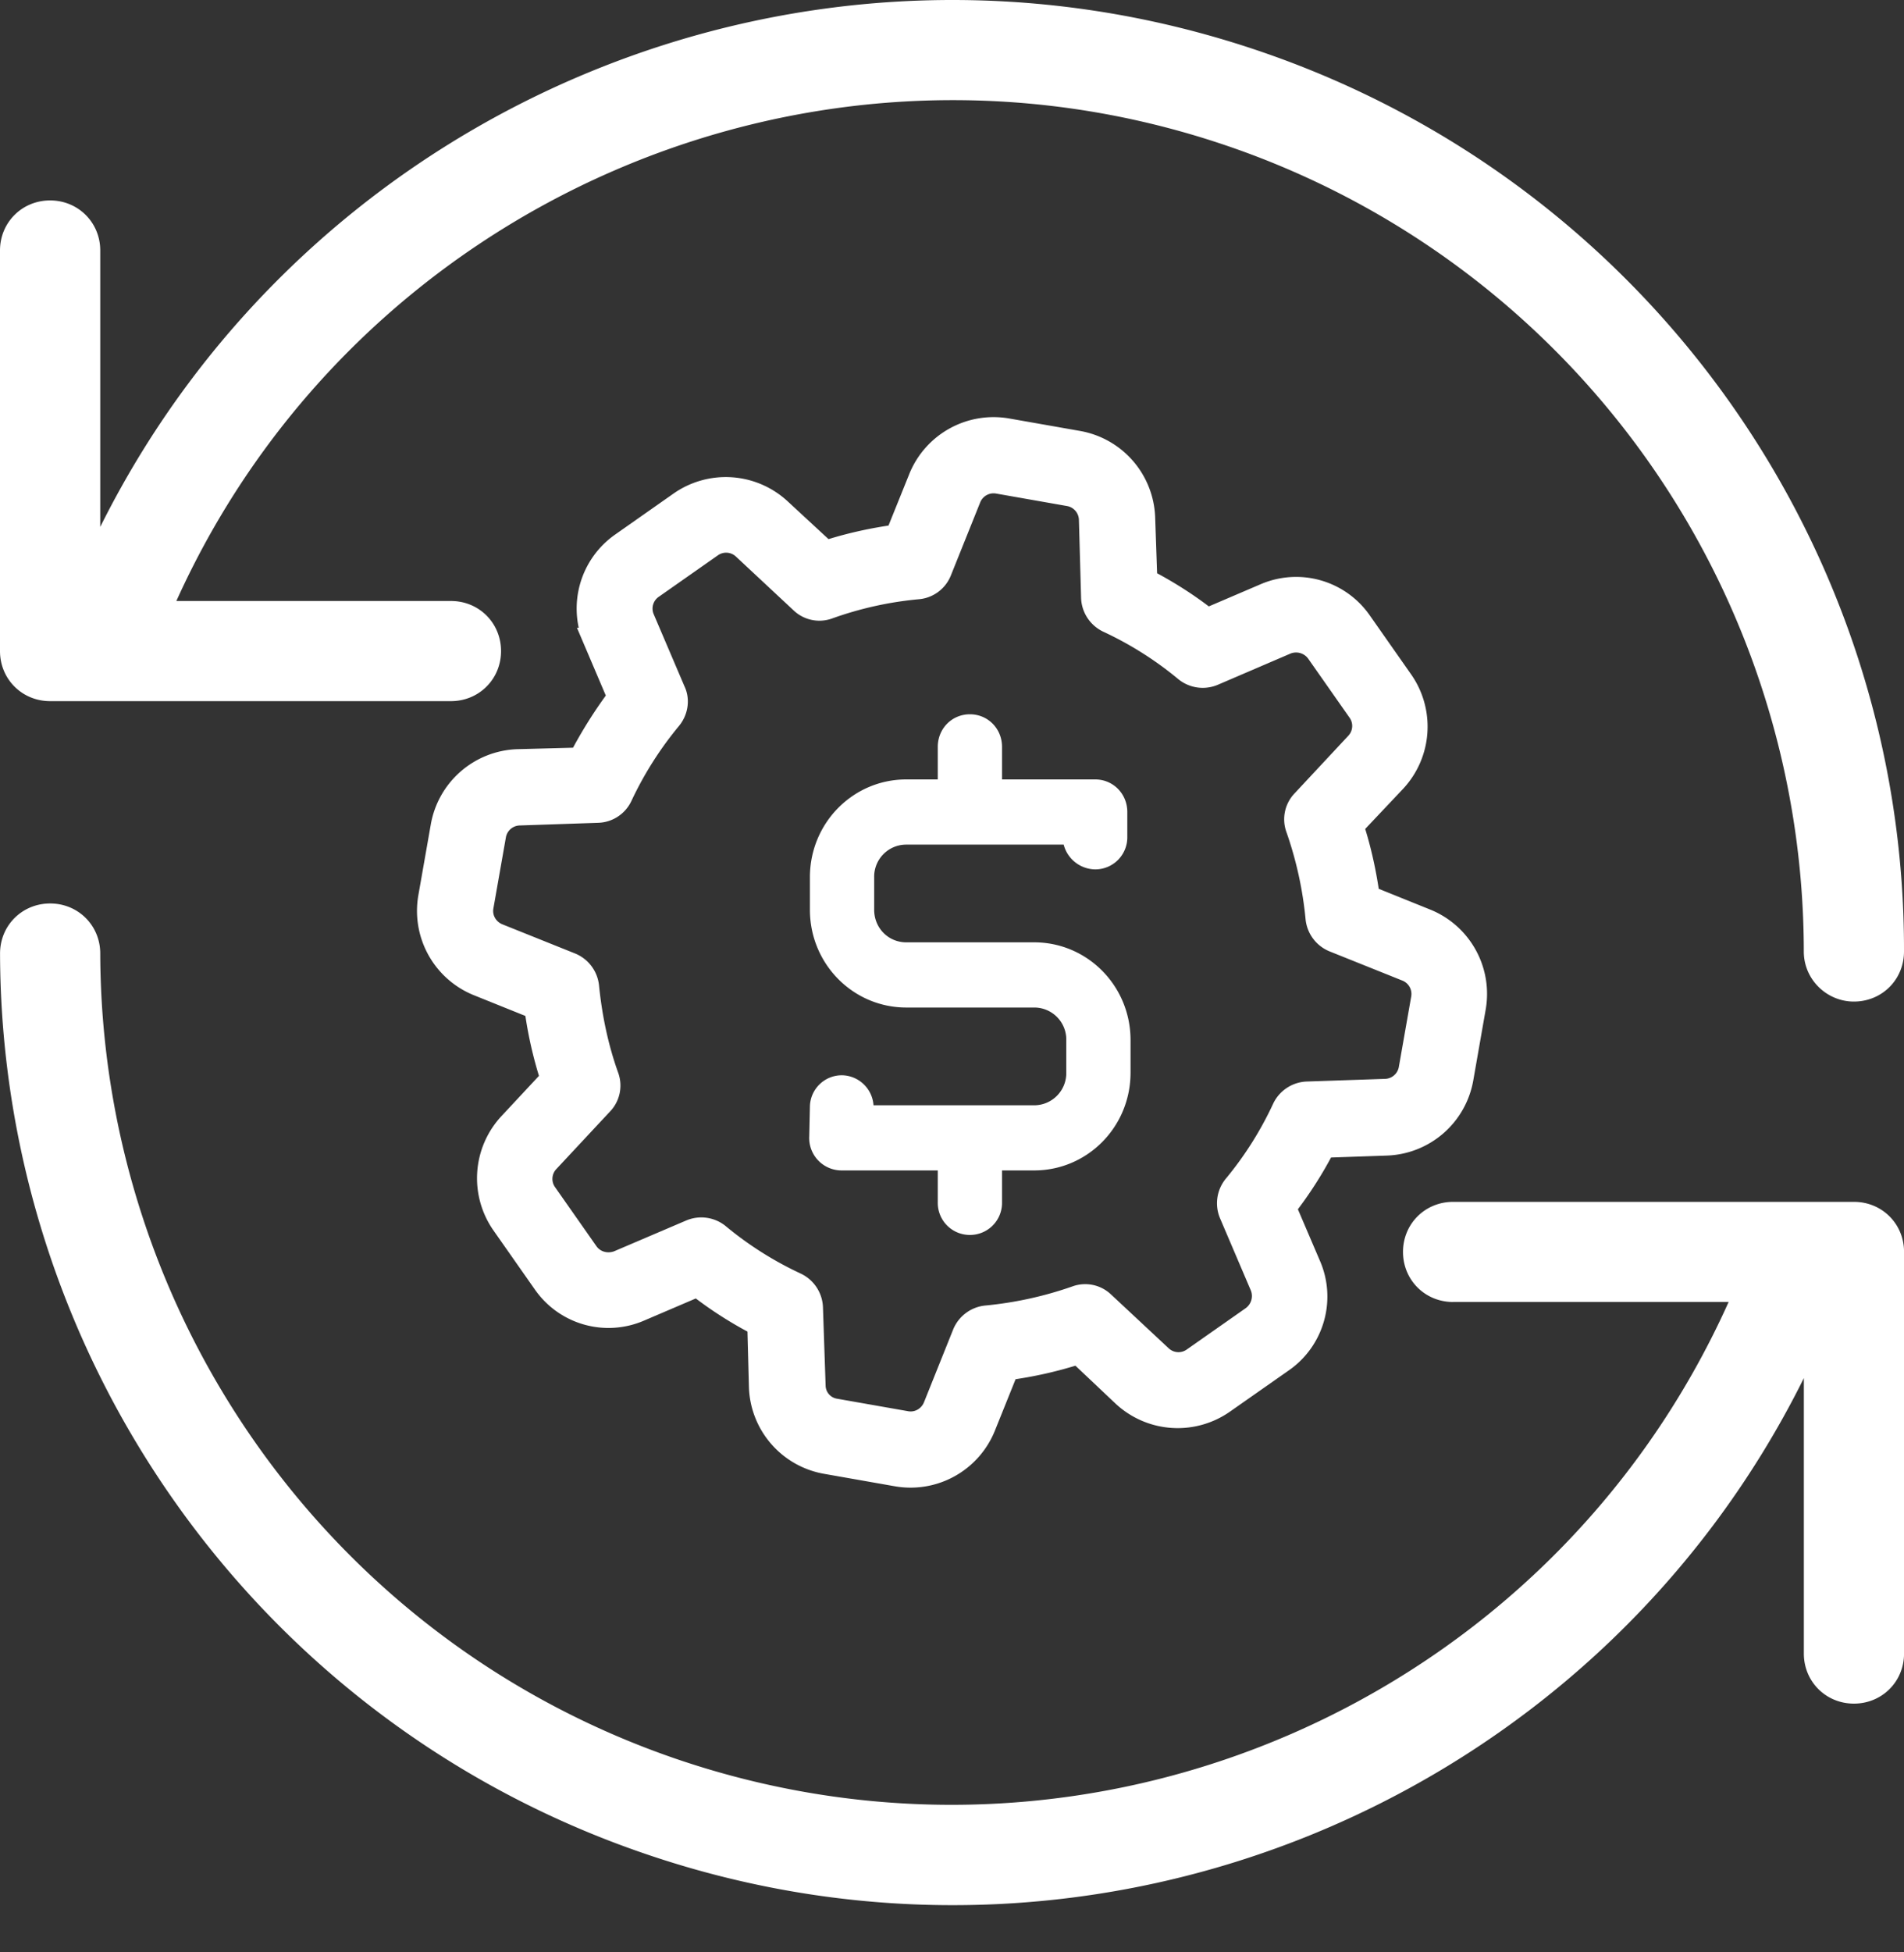
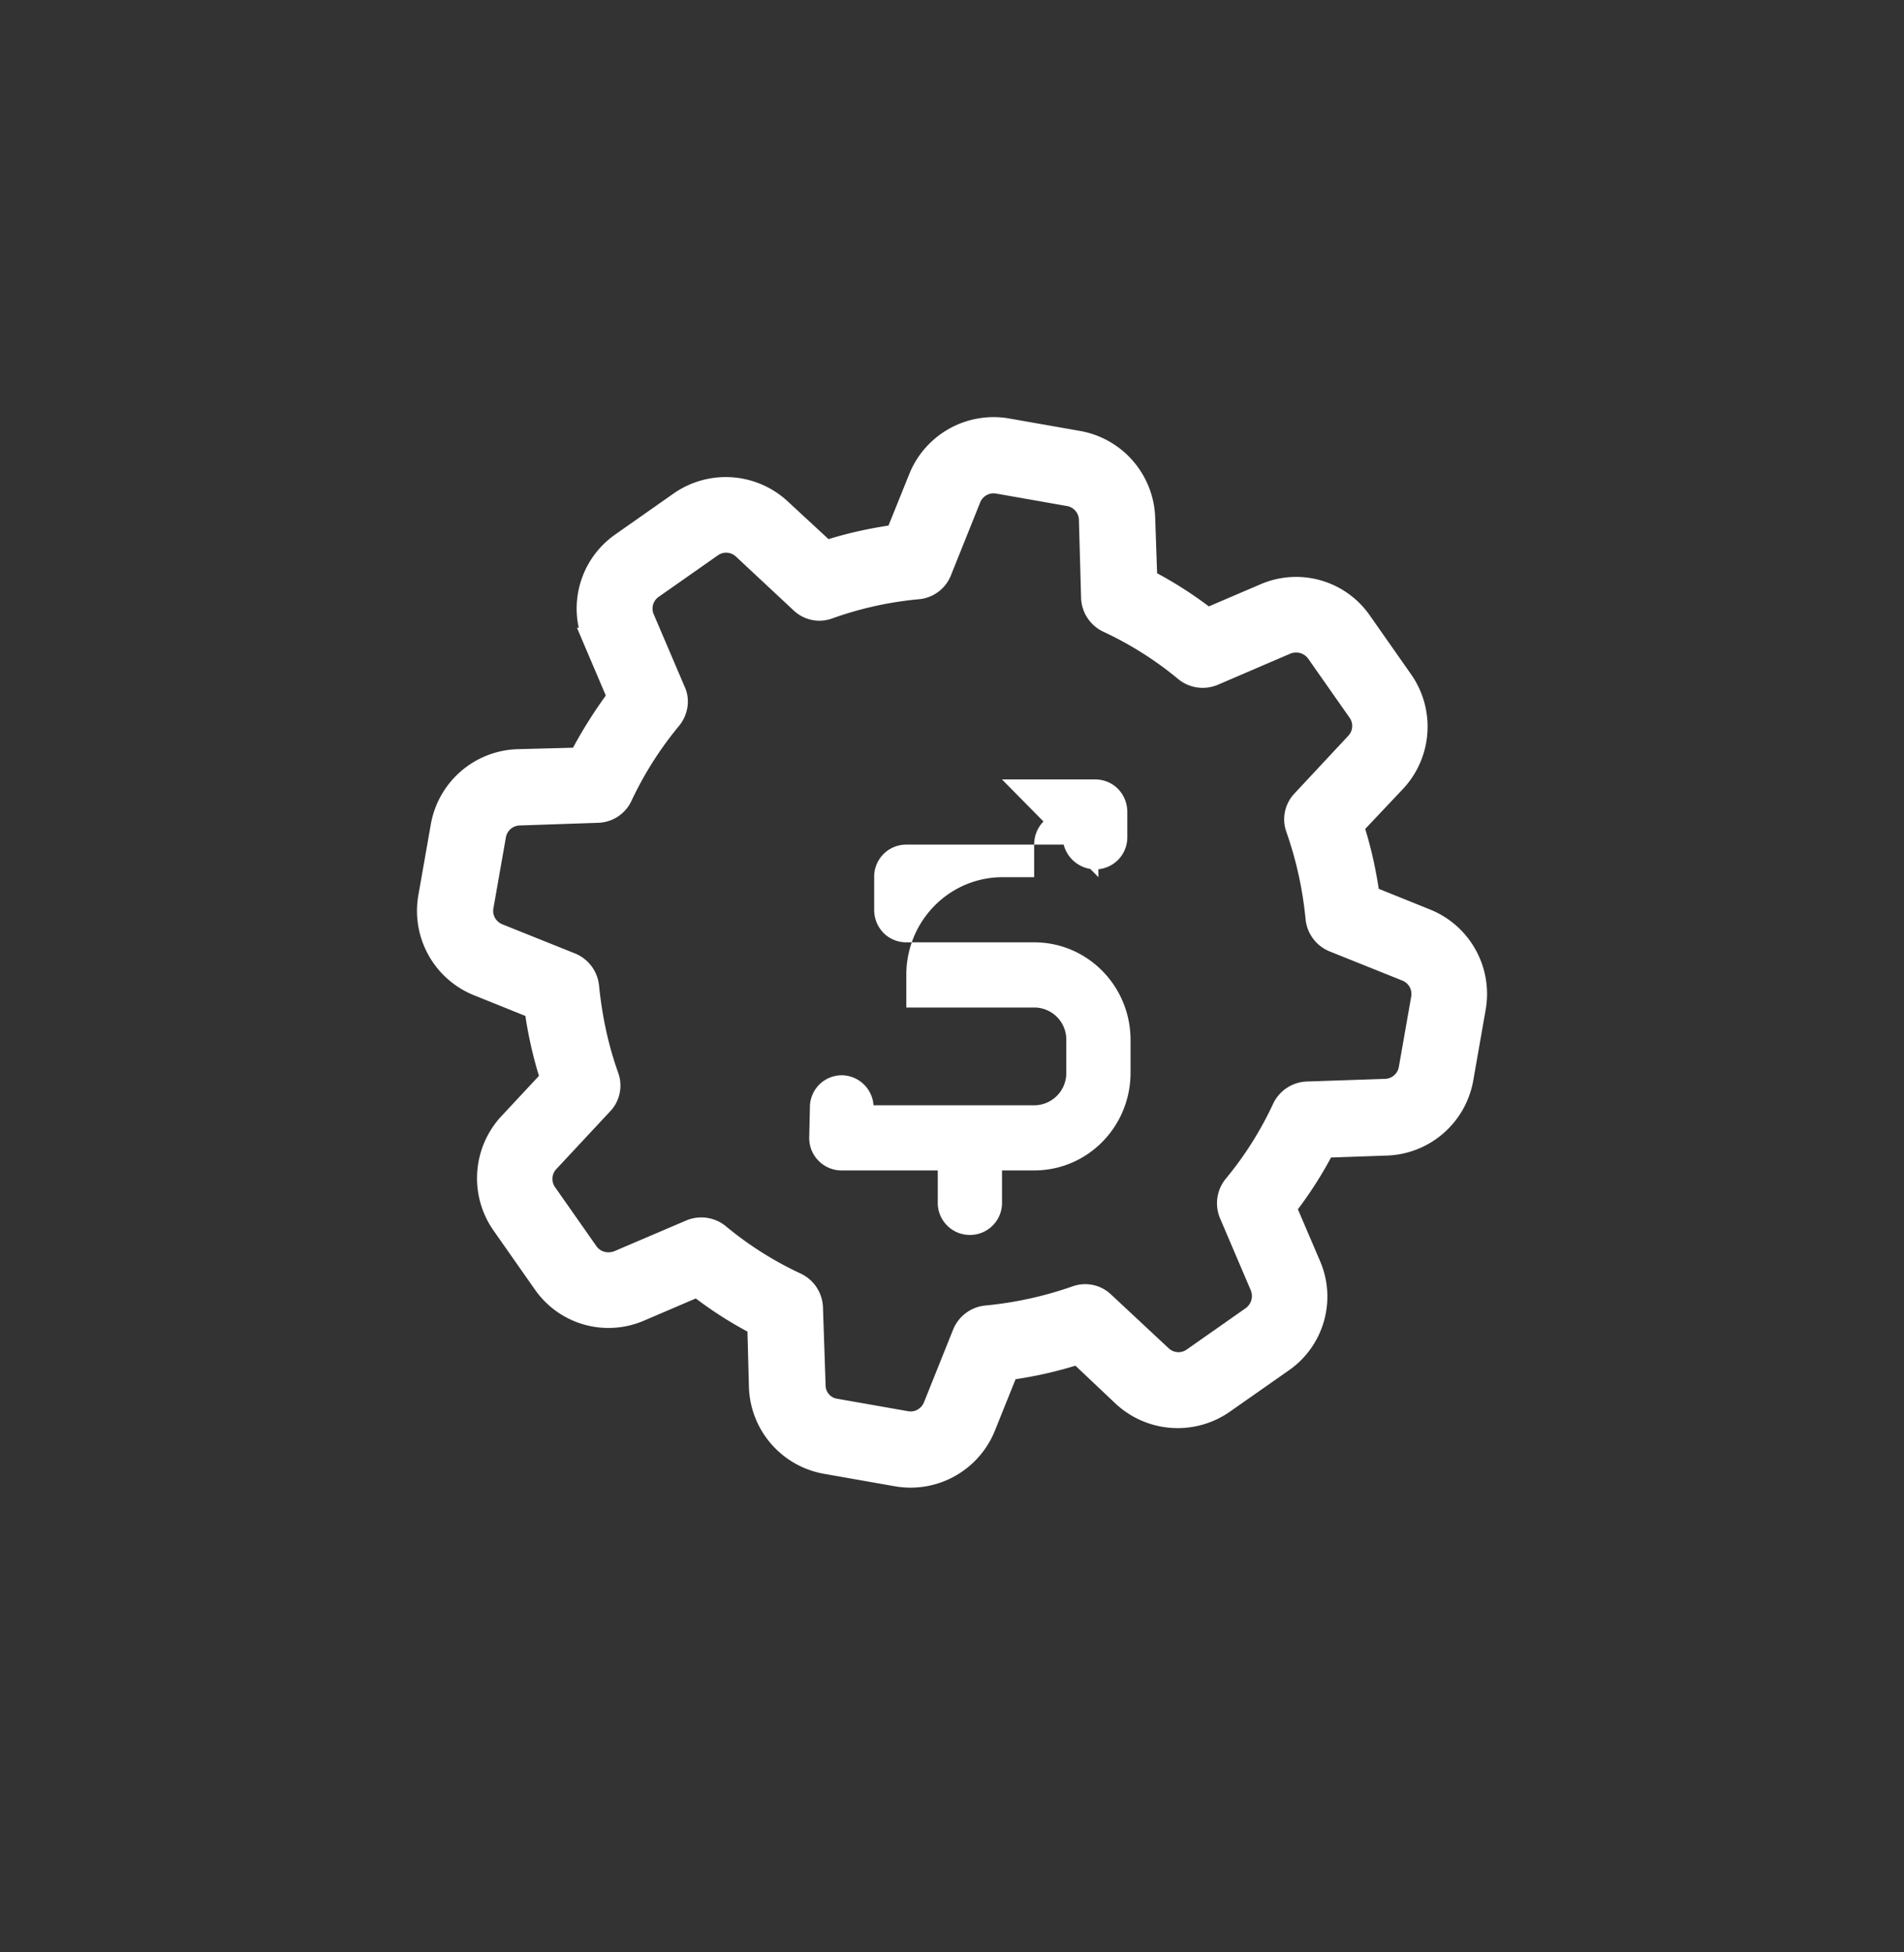
<svg xmlns="http://www.w3.org/2000/svg" width="40" height="41" fill="none">
  <rect width="100%" height="100%" fill="#333333" stroke="none" />
-   <path fill-rule="evenodd" clip-rule="evenodd" d="M9.474 12.621H3.705C7.474 4.272 17.053.066 25.811 3.073a17.89 17.89 0 0 1 12.084 16.909c0 .589.484 1.051 1.052 1.051.59 0 1.053-.462 1.053-1.051.021-8.454-5.347-16.089-13.474-18.886-9.579-3.301-20 1.094-24.42 9.969V5.26c0-.588-.464-1.051-1.053-1.051C.463 4.209 0 4.672 0 5.26v8.413c0 .588.463 1.051 1.053 1.051h8.42c.59 0 1.053-.463 1.053-1.051 0-.59-.463-1.052-1.052-1.052Zm21.052 14.72h5.79c-3.769 8.392-13.348 12.598-22.127 9.59C6.906 34.43 2.127 27.595 2.106 20.024c0-.589-.463-1.051-1.052-1.051-.59 0-1.053.462-1.053 1.051.021 8.454 5.368 16.088 13.495 18.886 9.558 3.301 19.979-1.073 24.4-9.969v5.784c0 .588.463 1.051 1.052 1.051.59 0 1.053-.463 1.053-1.051V26.29c0-.589-.463-1.051-1.053-1.051h-8.42c-.59 0-1.053.462-1.053 1.051 0 .59.463 1.052 1.052 1.052Z" fill="#fff" />
  <path d="M12.5 13.433a1.647 1.647 0 0 1 .563-2l1.235-.867a1.664 1.664 0 0 1 2.075.141l.97.897c.487-.16.998-.272 1.501-.34l.496-1.23a1.66 1.66 0 0 1 1.817-1l1.495.263a1.66 1.66 0 0 1 1.366 1.57l.046 1.325c.461.238.893.514 1.295.83l1.22-.522a1.636 1.636 0 0 1 1.999.575l.866 1.235a1.664 1.664 0 0 1-.141 2.075l-.905.958c.16.486.271.997.34 1.5l1.23.496a1.66 1.66 0 0 1 .998 1.817l-.262 1.495a1.66 1.66 0 0 1-1.57 1.366l-1.325.046a8.106 8.106 0 0 1-.83 1.295l.522 1.22c.31.713.073 1.554-.574 1.999l-1.236.866a1.664 1.664 0 0 1-2.075-.141l-.958-.905a8.45 8.45 0 0 1-1.5.339l-.495 1.23a1.66 1.66 0 0 1-1.818 1l-1.495-.263a1.659 1.659 0 0 1-1.366-1.57l-.035-1.323a8.05 8.05 0 0 1-1.295-.83l-1.22.522a1.635 1.635 0 0 1-1.999-.575l-.866-1.235a1.664 1.664 0 0 1 .141-2.075l.895-.96a8.417 8.417 0 0 1-.34-1.5l-1.23-.495a1.66 1.66 0 0 1-1-1.818l.263-1.495a1.66 1.66 0 0 1 1.57-1.366l1.323-.035a9.51 9.51 0 0 1 .822-1.308l-.514-1.207Zm1.574 1.65a7.625 7.625 0 0 0-1.034 1.628.547.547 0 0 1-.48.318l-1.652.056a.553.553 0 0 0-.526.455l-.263 1.495c-.046.26.1.509.34.607l1.534.615a.565.565 0 0 1 .343.463c.065.648.198 1.285.416 1.893a.538.538 0 0 1-.121.56l-1.128 1.209a.55.55 0 0 0-.044.696l.866 1.235c.152.217.43.288.67.196l1.52-.649a.562.562 0 0 1 .568.078 7.51 7.51 0 0 0 1.638 1.036.565.565 0 0 1 .318.48l.056 1.651a.534.534 0 0 0 .446.514l1.495.263c.26.046.509-.1.607-.34l.615-1.534a.565.565 0 0 1 .463-.343 7.99 7.99 0 0 0 1.893-.415.538.538 0 0 1 .56.12l1.209 1.128a.55.55 0 0 0 .696.044l1.235-.866a.566.566 0 0 0 .196-.67l-.649-1.52a.562.562 0 0 1 .078-.567 7.506 7.506 0 0 0 1.036-1.639.565.565 0 0 1 .48-.318l1.652-.056a.553.553 0 0 0 .526-.454l.261-1.485a.553.553 0 0 0-.34-.607l-1.534-.615a.565.565 0 0 1-.343-.463 7.993 7.993 0 0 0-.416-1.893.538.538 0 0 1 .121-.56l1.128-1.209a.55.55 0 0 0 .044-.696l-.866-1.235a.565.565 0 0 0-.67-.196l-1.533.658a.562.562 0 0 1-.567-.078 7.506 7.506 0 0 0-1.639-1.036.565.565 0 0 1-.317-.48l-.046-1.65a.553.553 0 0 0-.454-.526l-1.495-.263a.553.553 0 0 0-.607.34l-.616 1.534a.548.548 0 0 1-.462.343 7.62 7.62 0 0 0-1.883.417.537.537 0 0 1-.56-.12l-1.209-1.128a.55.55 0 0 0-.696-.044l-1.235.866a.55.55 0 0 0-.196.67l.649 1.52c.09.184.05.411-.078.567Z" fill="#fff" stroke="#fff" stroke-width=".5" />
-   <path d="M21.05 16.368h1.958c.378 0 .675.302.675.685v.52a.673.673 0 0 1-.675.684.694.694 0 0 1-.662-.52H19.04a.673.673 0 0 0-.675.684v.684c0 .383.297.684.675.684h2.686c1.12 0 2.025.917 2.025 2.053v.684c0 1.136-.904 2.053-2.025 2.053h-.675v.67a.673.673 0 0 1-.675.685.673.673 0 0 1-.675-.684v-.671h-2.025a.68.68 0 0 1-.675-.712l.014-.63a.67.67 0 0 1 .688-.656.676.676 0 0 1 .648.63h3.362a.676.676 0 0 0 .688-.685v-.684a.673.673 0 0 0-.675-.684H19.04c-1.12 0-2.025-.917-2.025-2.053v-.684c0-1.136.904-2.053 2.025-2.053h.661v-.684c0-.383.297-.684.675-.684.378 0 .675.301.675.684v.684Z" fill="#fff" />
+   <path d="M21.05 16.368h1.958c.378 0 .675.302.675.685v.52a.673.673 0 0 1-.675.684.694.694 0 0 1-.662-.52H19.04a.673.673 0 0 0-.675.684v.684c0 .383.297.684.675.684h2.686c1.12 0 2.025.917 2.025 2.053v.684c0 1.136-.904 2.053-2.025 2.053h-.675v.67a.673.673 0 0 1-.675.685.673.673 0 0 1-.675-.684v-.671h-2.025a.68.68 0 0 1-.675-.712l.014-.63a.67.67 0 0 1 .688-.656.676.676 0 0 1 .648.63h3.362a.676.676 0 0 0 .688-.685v-.684a.673.673 0 0 0-.675-.684H19.04v-.684c0-1.136.904-2.053 2.025-2.053h.661v-.684c0-.383.297-.684.675-.684.378 0 .675.301.675.684v.684Z" fill="#fff" />
</svg>